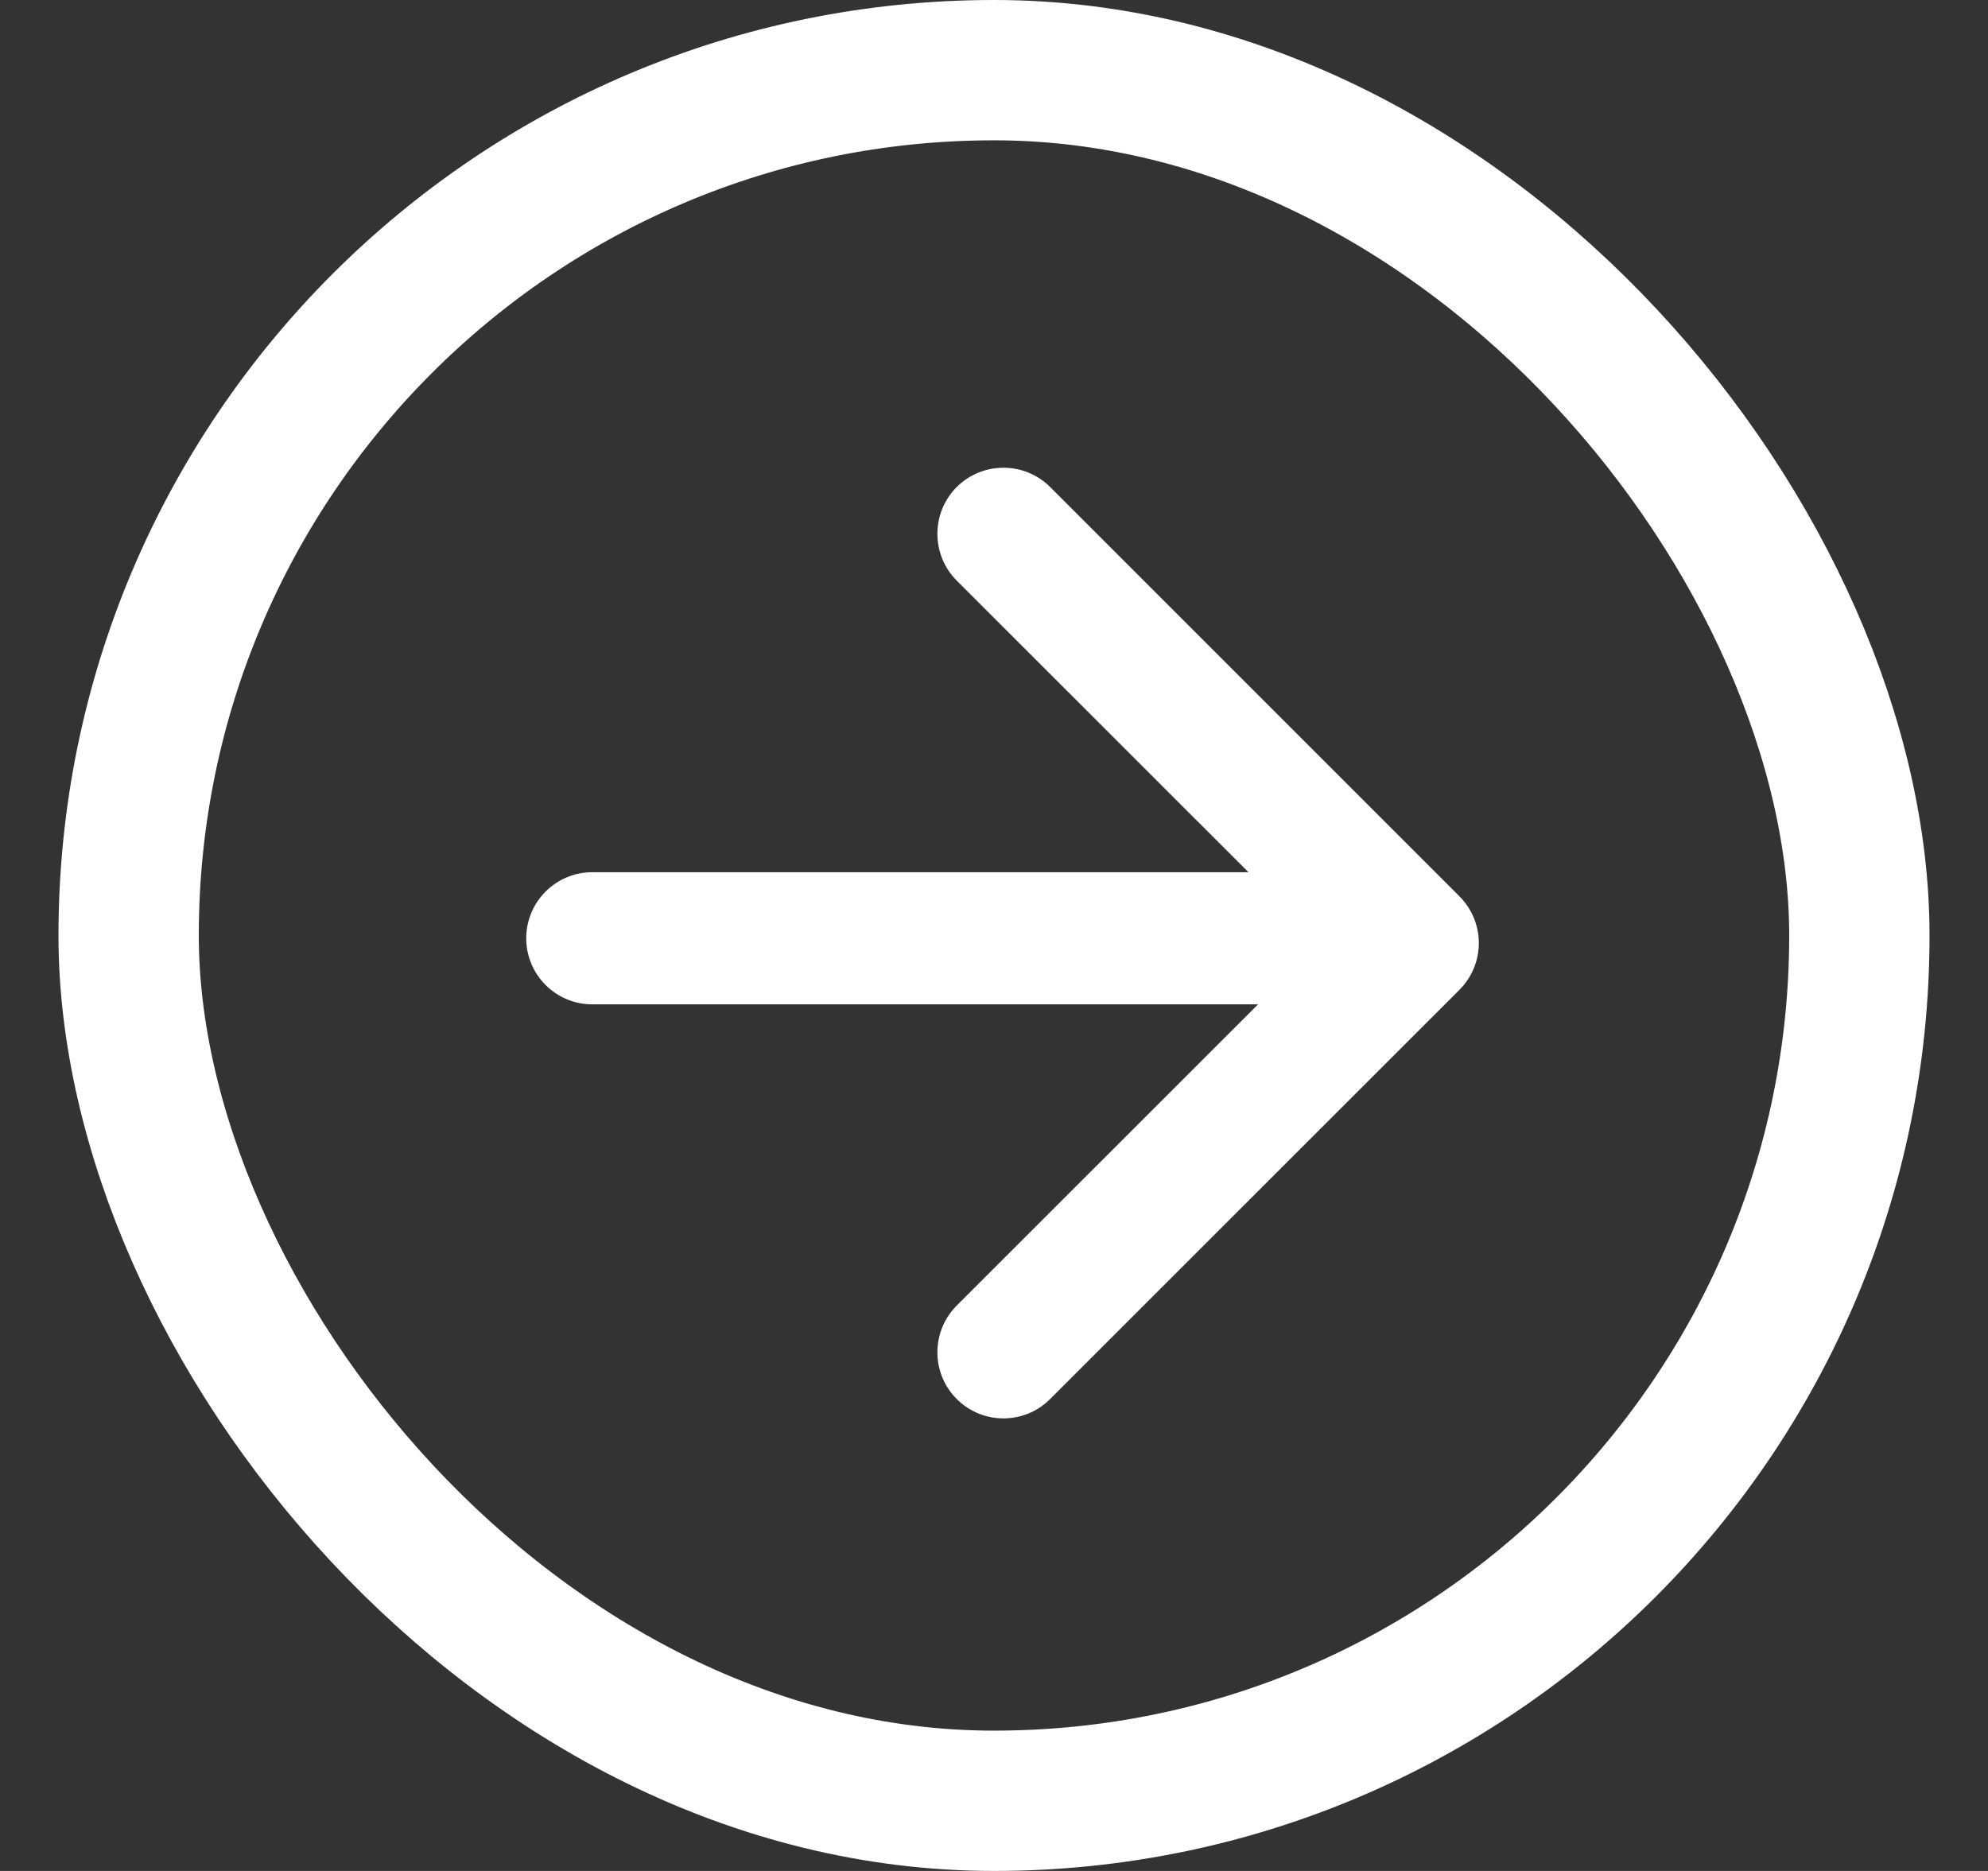
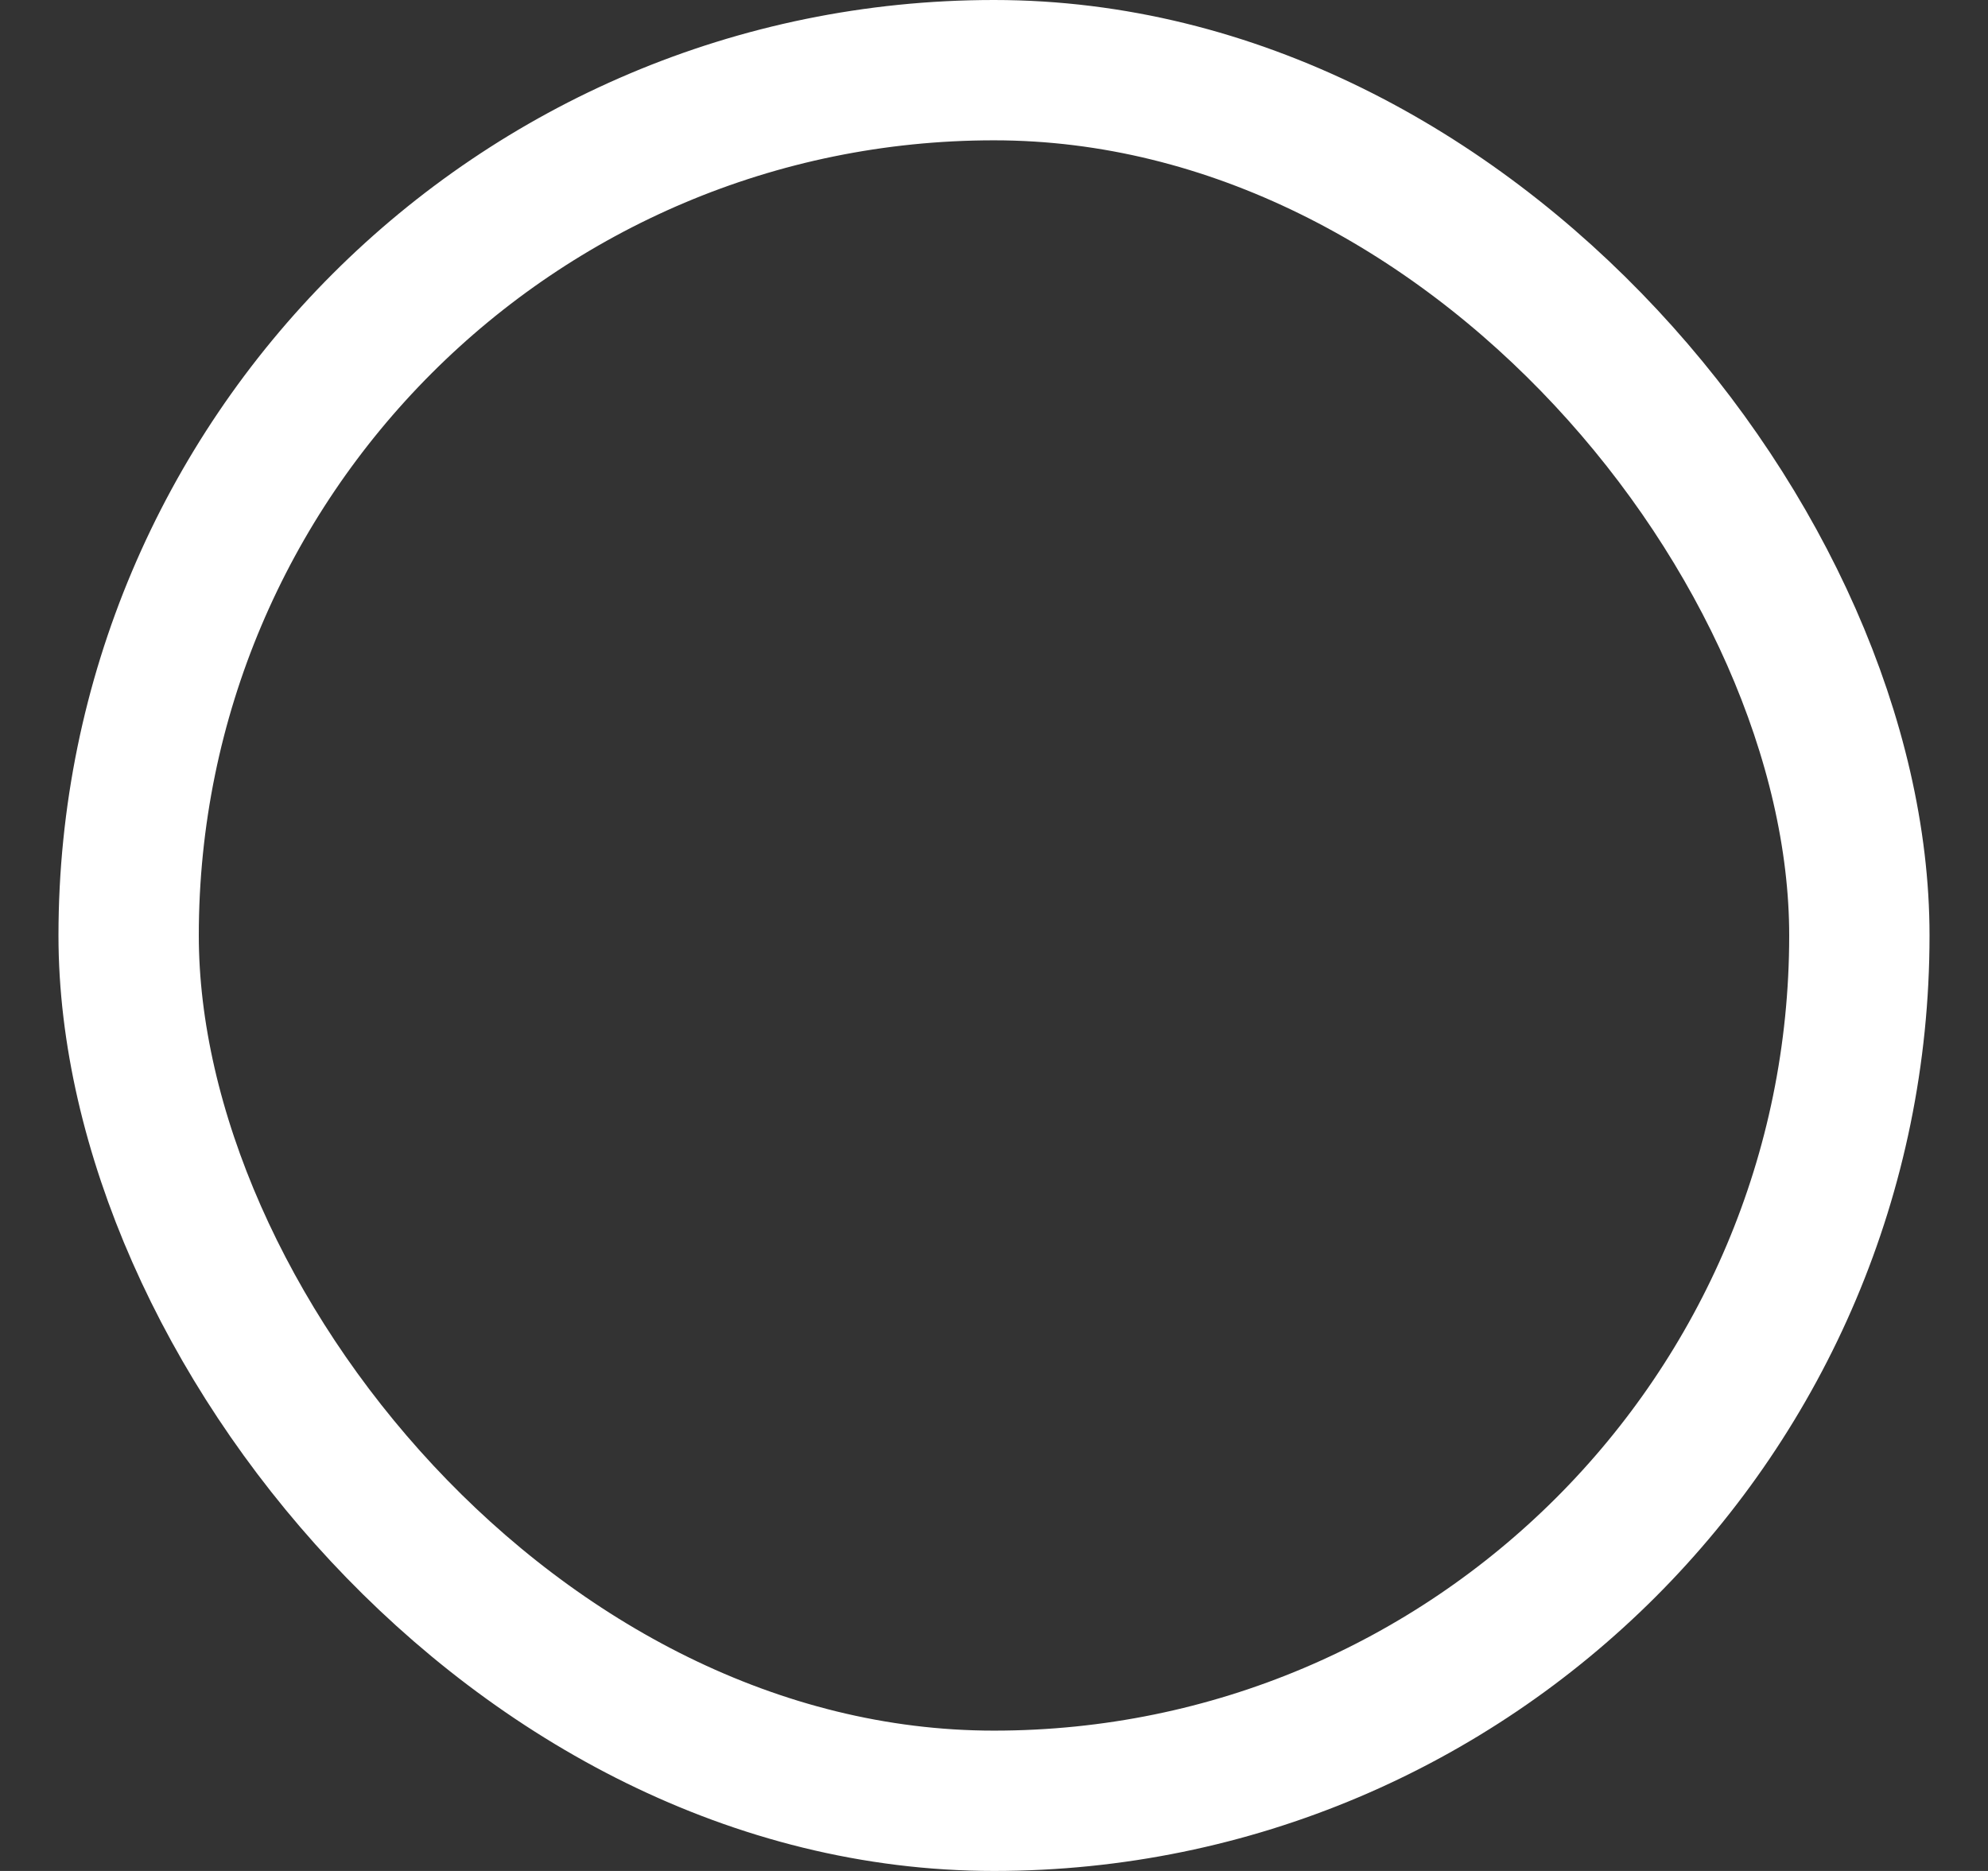
<svg xmlns="http://www.w3.org/2000/svg" width="17" height="16" viewBox="0 0 17 16" fill="none">
  <rect x="0" y="0" width="17" height="16" fill="#333333" stroke="none" />
-   <path d="M8.181 4.165C7.961 4.386 7.961 4.744 8.181 4.965L10.676 7.459L5.065 7.459C4.753 7.459 4.5 7.712 4.5 8.024C4.5 8.336 4.753 8.589 5.065 8.589H10.758L8.181 11.165C7.961 11.386 7.961 11.744 8.181 11.964C8.402 12.185 8.76 12.185 8.98 11.964L12.48 8.465C12.586 8.359 12.646 8.215 12.646 8.065C12.646 7.915 12.586 7.771 12.48 7.665L8.98 4.165C8.76 3.945 8.402 3.945 8.181 4.165Z" fill="white" />
  <rect x="1.1" y="0.6" width="14.8" height="14.8" rx="7.4" stroke="white" stroke-width="1.2" />
</svg>